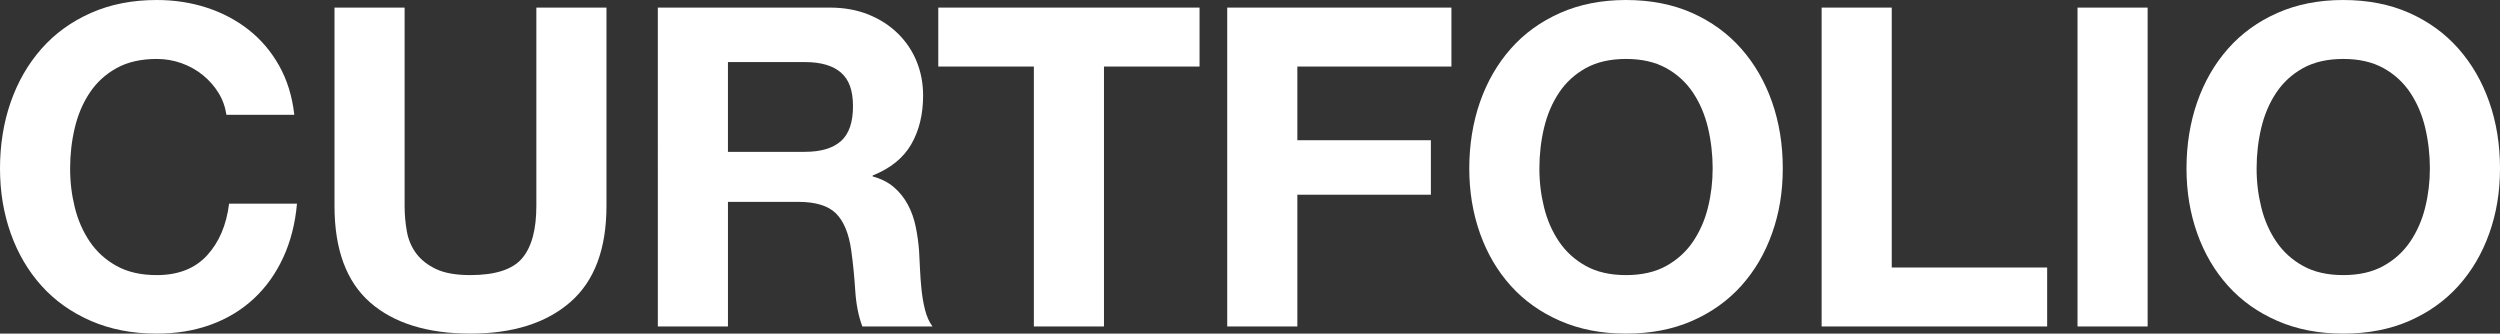
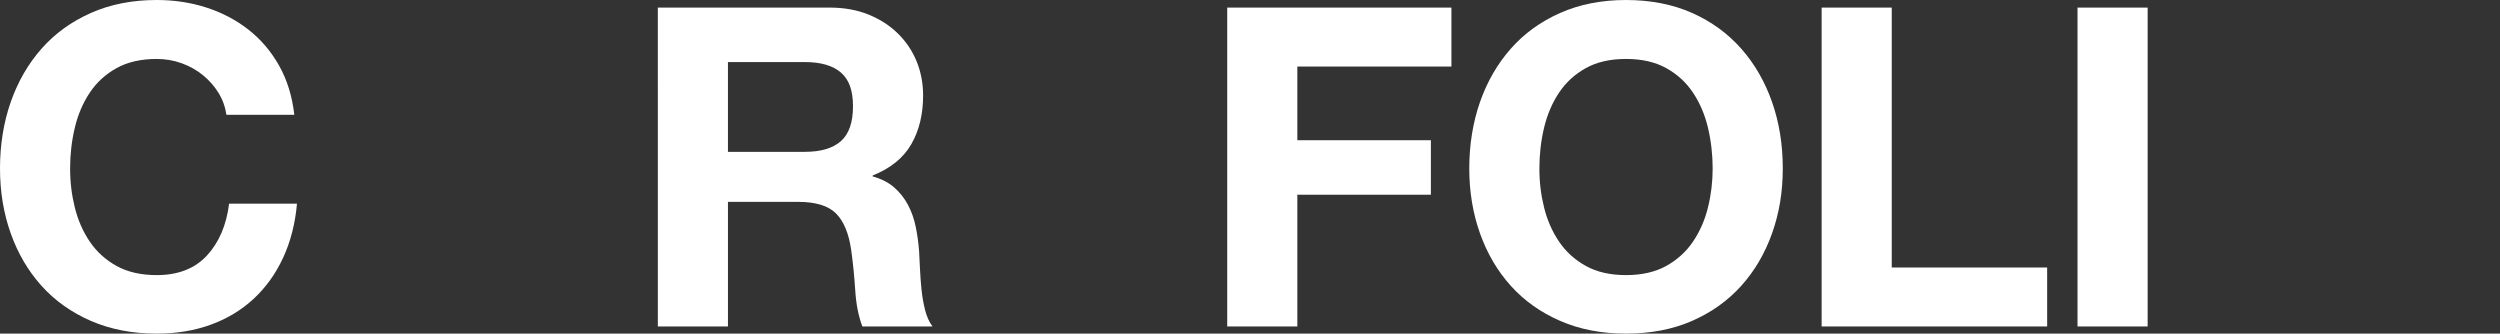
<svg xmlns="http://www.w3.org/2000/svg" id="Ebene_2" data-name="Ebene 2" viewBox="0 0 1679.39 224.1">
  <rect x="0" y="0" width="1679.39" height="224.1" fill="#333333" stroke="none" />
  <defs>
    <style>
      .cls-1 {
        fill: #fff;
      }
    </style>
  </defs>
  <g id="Ebene_1-2" data-name="Ebene 1">
    <g>
      <path class="cls-1" d="M146.7,62.25c-2.8-4.5-6.3-8.45-10.5-11.85-4.2-3.4-8.95-6.05-14.25-7.95-5.3-1.9-10.85-2.85-16.65-2.85-10.6,0-19.6,2.05-27,6.15-7.4,4.1-13.4,9.6-18,16.5-4.6,6.9-7.95,14.75-10.05,23.55-2.1,8.8-3.15,17.9-3.15,27.3s1.05,17.75,3.15,26.25c2.1,8.5,5.45,16.15,10.05,22.95,4.6,6.8,10.6,12.25,18,16.35,7.4,4.1,16.4,6.15,27,6.15,14.4,0,25.65-4.4,33.75-13.2,8.1-8.8,13.05-20.4,14.85-34.8h45.6c-1.2,13.4-4.3,25.5-9.3,36.3-5,10.8-11.6,20-19.8,27.6-8.2,7.6-17.8,13.4-28.8,17.4-11,4-23.1,6-36.3,6-16.4,0-31.15-2.85-44.25-8.55-13.1-5.7-24.15-13.55-33.15-23.55-9-10-15.9-21.75-20.7-35.25-4.8-13.5-7.2-28.05-7.2-43.65s2.4-30.85,7.2-44.55c4.8-13.7,11.7-25.65,20.7-35.85,9-10.2,20.05-18.2,33.15-24C74.15,2.9,88.9,0,105.3,0c11.8,0,22.95,1.7,33.45,5.1,10.5,3.4,19.9,8.35,28.2,14.85,8.3,6.5,15.15,14.55,20.55,24.15,5.4,9.6,8.8,20.6,10.2,33h-45.6c-.8-5.4-2.6-10.35-5.4-14.85Z" />
-       <path class="cls-1" d="M383.1,202.95c-16.2,14.1-38.6,21.15-67.2,21.15s-51.45-7-67.35-21c-15.9-14-23.85-35.6-23.85-64.8V5.1h47.1v133.2c0,5.8.5,11.5,1.5,17.1,1,5.6,3.1,10.55,6.3,14.85,3.2,4.3,7.65,7.8,13.35,10.5,5.7,2.7,13.35,4.05,22.95,4.05,16.8,0,28.4-3.75,34.8-11.25,6.4-7.5,9.6-19.25,9.6-35.25V5.1h47.1v133.2c0,29-8.1,50.55-24.3,64.65Z" />
      <path class="cls-1" d="M557.4,5.1c9.6,0,18.25,1.55,25.95,4.65,7.7,3.1,14.3,7.35,19.8,12.75,5.5,5.4,9.7,11.65,12.6,18.75,2.9,7.1,4.35,14.75,4.35,22.95,0,12.6-2.65,23.5-7.95,32.7-5.3,9.2-13.95,16.2-25.95,21v.6c5.8,1.6,10.6,4.05,14.4,7.35,3.8,3.3,6.9,7.2,9.3,11.7,2.4,4.5,4.15,9.45,5.25,14.85,1.1,5.4,1.85,10.8,2.25,16.2.2,3.4.4,7.4.6,12,.2,4.6.55,9.3,1.05,14.1.5,4.8,1.3,9.35,2.4,13.65,1.1,4.3,2.75,7.95,4.95,10.95h-47.1c-2.6-6.8-4.2-14.9-4.8-24.3-.6-9.4-1.5-18.4-2.7-27-1.6-11.2-5-19.4-10.2-24.6-5.2-5.2-13.7-7.8-25.5-7.8h-47.1v83.7h-47.1V5.1h115.5ZM540.6,102c10.8,0,18.9-2.4,24.3-7.2,5.4-4.8,8.1-12.6,8.1-23.4s-2.7-17.95-8.1-22.65c-5.4-4.7-13.5-7.05-24.3-7.05h-51.6v60.3h51.6Z" />
-       <path class="cls-1" d="M630.3,44.7V5.1h175.5v39.6h-64.2v174.6h-47.1V44.7h-64.2Z" />
      <path class="cls-1" d="M975,5.1v39.6h-103.5v49.5h89.7v36.6h-89.7v88.5h-47.1V5.1h150.6Z" />
      <path class="cls-1" d="M994.19,68.55c4.8-13.7,11.7-25.65,20.7-35.85,9-10.2,20.05-18.2,33.15-24,13.1-5.8,27.85-8.7,44.25-8.7s31.4,2.9,44.4,8.7c13,5.8,24,13.8,33,24,9,10.2,15.9,22.15,20.7,35.85,4.8,13.7,7.2,28.55,7.2,44.55s-2.4,30.15-7.2,43.65-11.7,25.25-20.7,35.25c-9,10-20,17.85-33,23.55-13,5.7-27.8,8.55-44.4,8.55s-31.15-2.85-44.25-8.55c-13.1-5.7-24.15-13.55-33.15-23.55-9-10-15.9-21.75-20.7-35.25-4.8-13.5-7.2-28.05-7.2-43.65s2.4-30.85,7.2-44.55ZM1037.24,139.35c2.1,8.5,5.45,16.15,10.05,22.95,4.6,6.8,10.6,12.25,18,16.35,7.4,4.1,16.4,6.15,27,6.15s19.6-2.05,27-6.15c7.4-4.1,13.4-9.55,18-16.35,4.6-6.8,7.95-14.45,10.05-22.95,2.1-8.5,3.15-17.25,3.15-26.25s-1.05-18.5-3.15-27.3c-2.1-8.8-5.45-16.65-10.05-23.55-4.6-6.9-10.6-12.4-18-16.5-7.4-4.1-16.4-6.15-27-6.15s-19.6,2.05-27,6.15c-7.4,4.1-13.4,9.6-18,16.5-4.6,6.9-7.95,14.75-10.05,23.55-2.1,8.8-3.15,17.9-3.15,27.3s1.05,17.75,3.15,26.25Z" />
      <path class="cls-1" d="M1270.79,5.1v174.6h104.4v39.6h-151.5V5.1h47.1Z" />
      <path class="cls-1" d="M1442.69,5.1v214.2h-47.1V5.1h47.1Z" />
-       <path class="cls-1" d="M1475.99,68.55c4.8-13.7,11.7-25.65,20.7-35.85,9-10.2,20.05-18.2,33.15-24,13.1-5.8,27.85-8.7,44.25-8.7s31.4,2.9,44.4,8.7c13,5.8,24,13.8,33,24,9,10.2,15.9,22.15,20.7,35.85,4.8,13.7,7.2,28.55,7.2,44.55s-2.4,30.15-7.2,43.65-11.7,25.25-20.7,35.25c-9,10-20,17.85-33,23.55-13,5.7-27.8,8.55-44.4,8.55s-31.15-2.85-44.25-8.55c-13.1-5.7-24.15-13.55-33.15-23.55-9-10-15.9-21.75-20.7-35.25-4.8-13.5-7.2-28.05-7.2-43.65s2.4-30.85,7.2-44.55ZM1519.04,139.35c2.1,8.5,5.45,16.15,10.05,22.95,4.6,6.8,10.6,12.25,18,16.35,7.4,4.1,16.4,6.15,27,6.15s19.6-2.05,27-6.15c7.4-4.1,13.4-9.55,18-16.35,4.6-6.8,7.95-14.45,10.05-22.95,2.1-8.5,3.15-17.25,3.15-26.25s-1.05-18.5-3.15-27.3c-2.1-8.8-5.45-16.65-10.05-23.55-4.6-6.9-10.6-12.4-18-16.5-7.4-4.1-16.4-6.15-27-6.15s-19.6,2.05-27,6.15c-7.4,4.1-13.4,9.6-18,16.5-4.6,6.9-7.95,14.75-10.05,23.55-2.1,8.8-3.15,17.9-3.15,27.3s1.05,17.75,3.15,26.25Z" />
    </g>
  </g>
</svg>